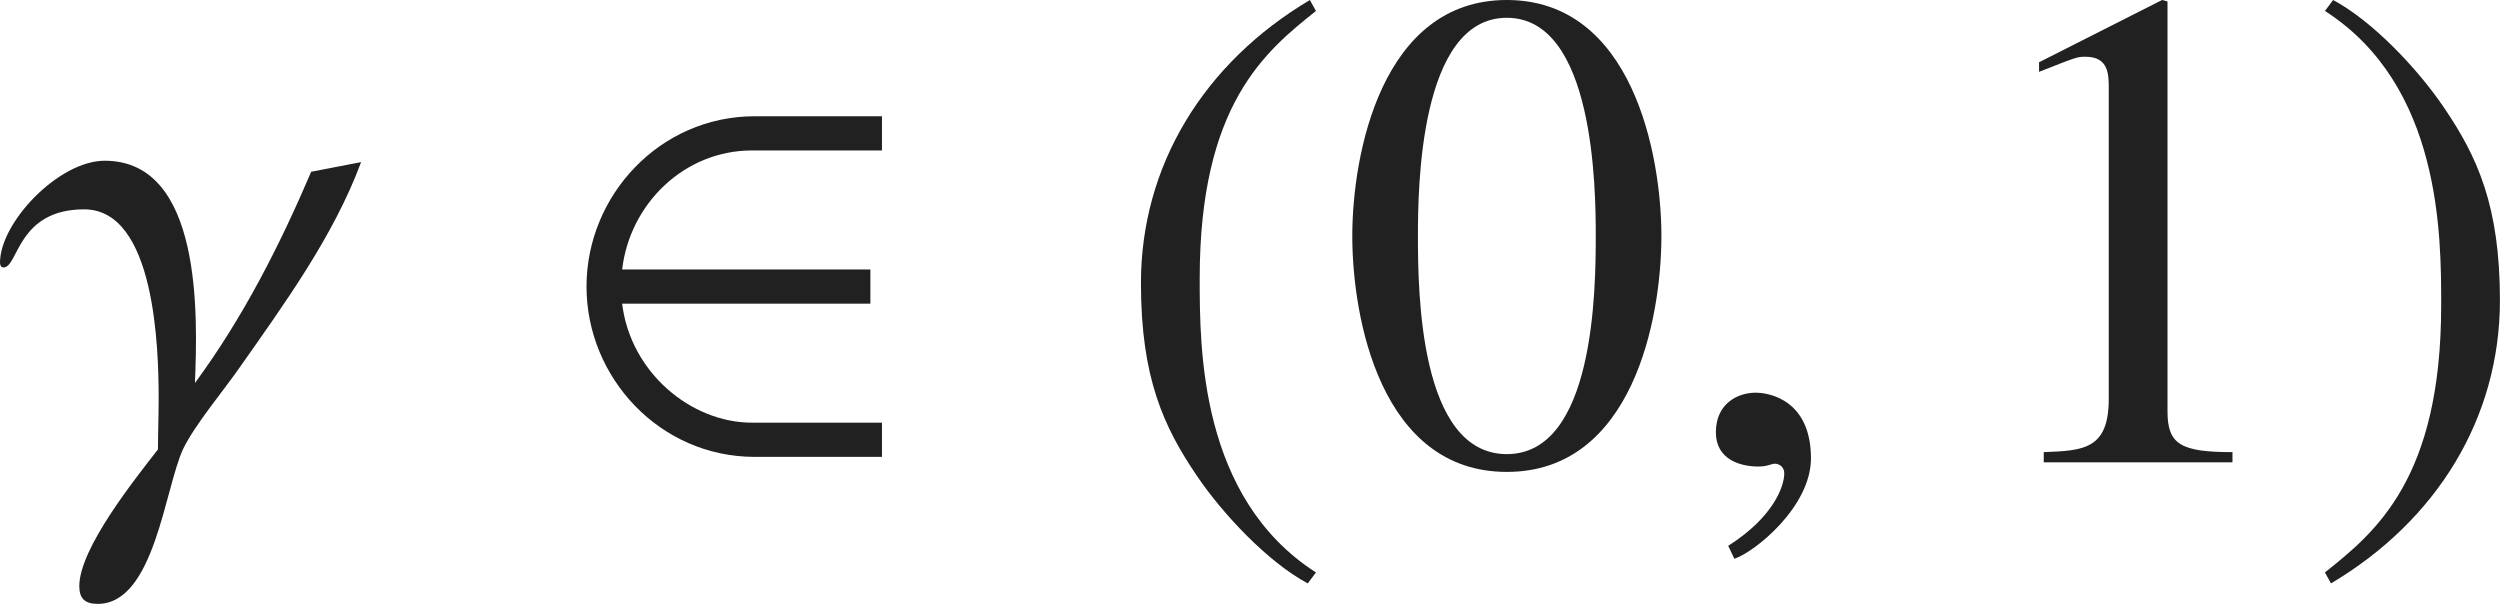
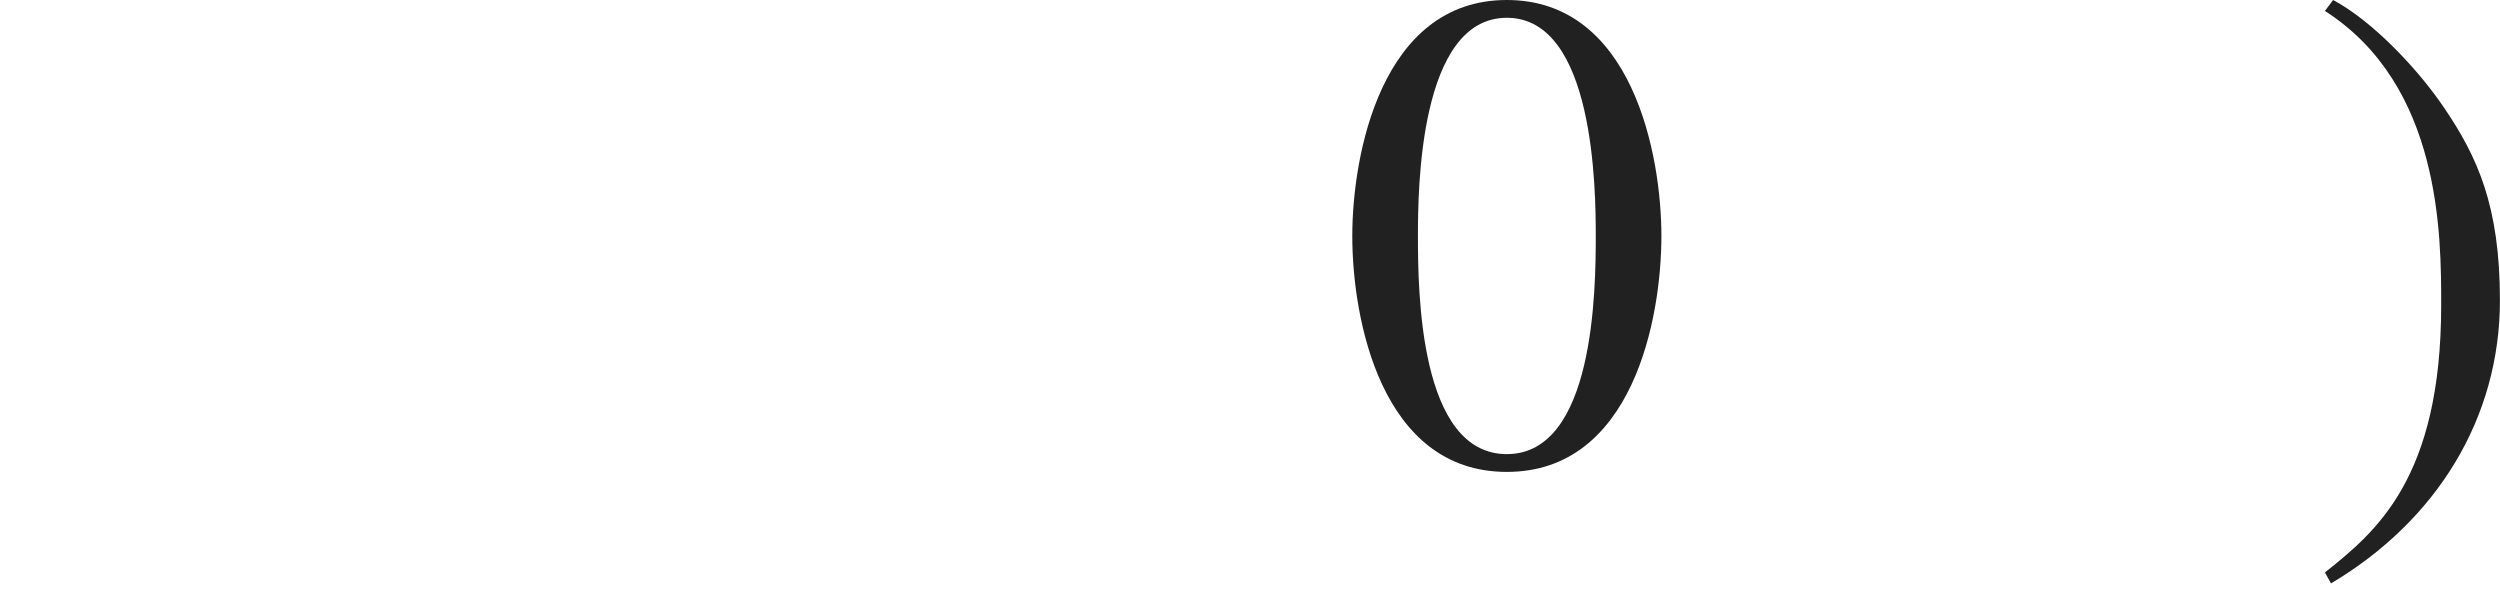
<svg xmlns="http://www.w3.org/2000/svg" version="1.1" id="レイヤー_1" x="0px" y="0px" viewBox="0 0 36.257 8.758" style="enable-background:new 0 0 36.257 8.758;" xml:space="preserve" preserveAspectRatio="xMinYMin meet">
  <g>
-     <path style="fill:#212121;" d="M3.471,5.336C3.243,5.664,2.827,6.159,2.658,6.507C2.39,7.072,2.242,8.758,1.418,8.758   C1.23,8.758,1.15,8.679,1.15,8.5c0-0.545,0.803-1.547,1.141-1.983c0-0.248,0.01-0.476,0.01-0.734c0-0.724-0.049-2.747-1.081-2.747   c-0.972,0-0.952,0.843-1.17,0.843C0.01,3.878,0,3.839,0,3.809c0-0.585,0.853-1.478,1.518-1.478c1.418,0,1.349,2.252,1.309,3.224   c0.694-0.942,1.23-1.994,1.686-3.064l0.724-0.14C4.84,3.422,4.126,4.404,3.471,5.336z" />
-   </g>
+     </g>
  <g>
-     <path style="fill:#212121;" d="M10.946,6.626c-1.378,0-2.44-1.15-2.44-2.47s1.062-2.47,2.44-2.47h1.845v0.496h-1.884   c-0.992,0-1.775,0.783-1.884,1.726h3.6v0.496h-3.6c0.119,0.991,0.992,1.726,1.884,1.726h1.884v0.496H10.946z" />
-   </g>
+     </g>
  <g>
-     <path style="fill:#212121;" d="M19.085,0.159c-0.734,0.585-1.686,1.358-1.686,3.878c0,1.012,0,3.184,1.686,4.265l-0.119,0.159   c-0.575-0.308-1.23-1.002-1.606-1.558c-0.486-0.714-0.813-1.428-0.813-2.797c0-1.706,0.913-3.193,2.45-4.106L19.085,0.159z" />
    <path style="fill:#212121;" d="M24.095,3.422c0,1.2-0.417,3.422-2.242,3.422c-1.825,0-2.241-2.222-2.241-3.422   c0-1.17,0.417-3.422,2.241-3.422C23.678,0,24.095,2.252,24.095,3.422z M20.564,3.422c0,0.804,0.02,3.164,1.289,3.164   s1.29-2.38,1.29-3.164c0-0.674-0.02-3.164-1.29-3.164S20.564,2.748,20.564,3.422z" />
  </g>
  <g>
-     <path style="fill:#212121;" d="M25.153,8.104l-0.089-0.188c0.655-0.416,0.813-0.863,0.813-1.051c0-0.09-0.069-0.14-0.139-0.14   c-0.02,0-0.049,0.01-0.089,0.021c-0.03,0.01-0.08,0.02-0.149,0.02c-0.258,0-0.615-0.1-0.615-0.496c0-0.427,0.328-0.575,0.576-0.575   c0.228,0,0.803,0.129,0.803,0.952C26.264,7.35,25.451,8.004,25.153,8.104z" />
-   </g>
+     </g>
  <g>
-     <path style="fill:#212121;" d="M29.641,6.557c0.575-0.021,0.942-0.04,0.942-0.774V1.29c0-0.209,0-0.467-0.337-0.467   c-0.119,0-0.119,0-0.674,0.219V0.903L31.356,0l0.079,0.021v5.95c0,0.477,0.199,0.586,0.942,0.586v0.148h-2.737V6.557z" />
    <path style="fill:#212121;" d="M33.718,8.302c0.734-0.585,1.686-1.358,1.686-3.878c0-1.012,0-3.184-1.686-4.265L33.837,0   c0.575,0.308,1.23,1.002,1.606,1.558c0.486,0.714,0.813,1.428,0.813,2.797c0,1.706-0.913,3.193-2.45,4.106L33.718,8.302z" />
  </g>
</svg>